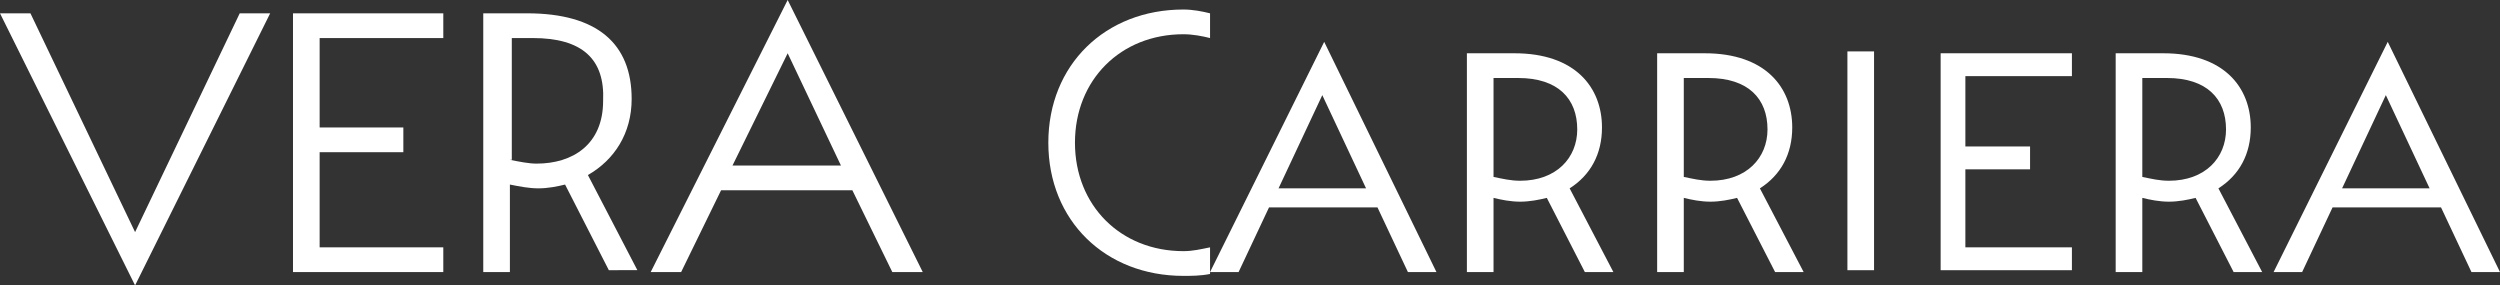
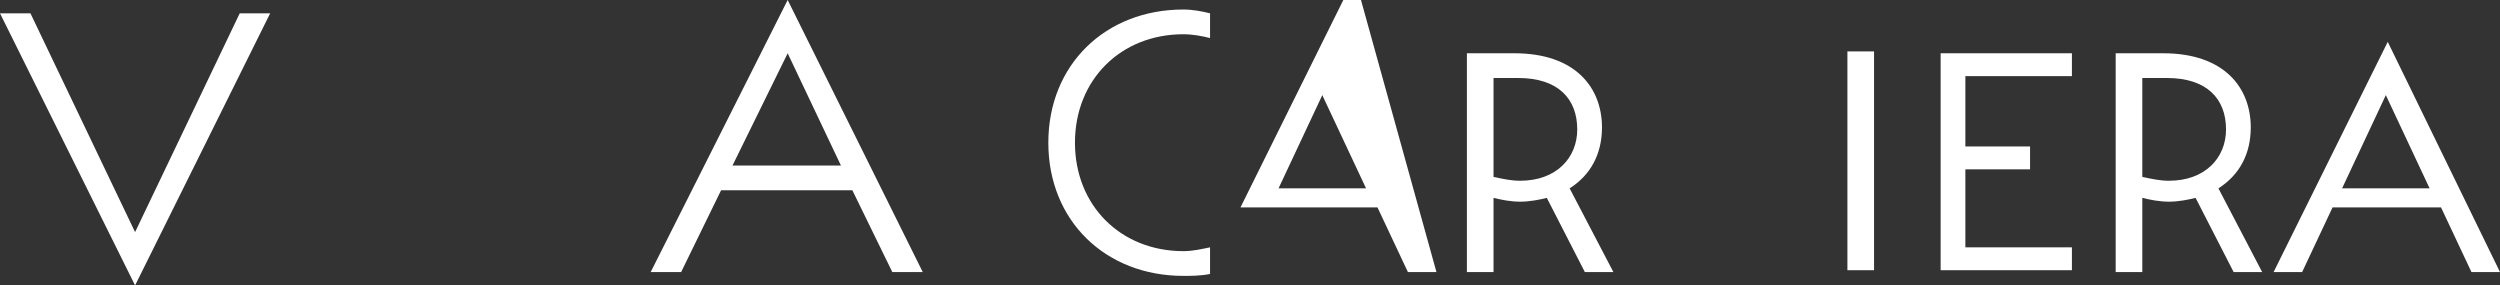
<svg xmlns="http://www.w3.org/2000/svg" version="1.1" id="Livello_1" x="0px" y="0px" viewBox="0 0 131.4 15" style="enable-background:new 0 0 131.4 15;" xml:space="preserve">
  <rect x="0" y="0" width="131.4" height="15" fill="#333333" stroke="none" />
  <style type="text/css">
	.st0{fill:#FFFFFF;}
</style>
  <g>
    <path class="st0" d="M1.6,0.7l5.5,11.5l5.5-11.5h1.6L7.1,15L0,0.7H1.6z" />
-     <path class="st0" d="M23.3,0.7V2h-6.5v4.7h4.4V8h-4.4v5h6.5v1.3h-7.9V0.7H23.3z" />
-     <path class="st0" d="M29.7,9.7c-0.4,0.1-0.9,0.2-1.4,0.2s-1-0.1-1.5-0.2v4.6h-1.4V0.7h2.3c3.7,0,5.5,1.6,5.5,4.5   c0,1.8-0.9,3.2-2.3,4l2.6,5H32L29.7,9.7z M26.8,8.4c0.5,0.1,1,0.2,1.4,0.2c1.9,0,3.5-1,3.5-3.3C31.8,3.1,30.6,2,28,2h-1.1v6.4H26.8   z" />
    <path class="st0" d="M48.5,14.3h-1.6L44.8,10h-6.9l-2.1,4.3h-1.6L41.4,0L48.5,14.3z M38.5,8.7h5.7l-2.8-5.9L38.5,8.7z" />
    <path class="st0" d="M63.6,2c-0.4-0.1-0.9-0.2-1.4-0.2c-3.3,0-5.7,2.4-5.7,5.7s2.4,5.7,5.7,5.7c0.5,0,0.9-0.1,1.4-0.2v1.4   c-0.5,0.1-1,0.1-1.4,0.1c-4.1,0-7.1-2.9-7.1-7s3-7,7.1-7c0.5,0,1,0.1,1.4,0.2V2z" />
-     <path class="st0" d="M75.5,14.3H74l-1.6-3.4h-5.7l-1.6,3.4h-1.5l6-12.1L75.5,14.3z M67.2,9.9h4.6L69.5,5L67.2,9.9z" />
+     <path class="st0" d="M75.5,14.3H74l-1.6-3.4h-5.7h-1.5l6-12.1L75.5,14.3z M67.2,9.9h4.6L69.5,5L67.2,9.9z" />
    <path class="st0" d="M79.6,2.8c3.2,0,4.6,1.8,4.6,3.9c0,1.4-0.6,2.5-1.7,3.2l2.3,4.4h-1.5l-2-3.9c-0.4,0.1-0.9,0.2-1.4,0.2   s-1-0.1-1.4-0.2v3.9h-1.4V2.8H79.6z M78.5,9.3c0.5,0.1,0.9,0.2,1.4,0.2c1.9,0,3-1.2,3-2.7c0-1.6-1-2.7-3.1-2.7h-1.3V9.3z" />
-     <path class="st0" d="M89.6,2.8c3.2,0,4.6,1.8,4.6,3.9c0,1.4-0.6,2.5-1.7,3.2l2.3,4.4h-1.5l-2-3.9c-0.4,0.1-0.9,0.2-1.4,0.2   s-1-0.1-1.4-0.2v3.9h-1.4V2.8H89.6z M88.5,9.3c0.5,0.1,0.9,0.2,1.4,0.2c1.9,0,3-1.2,3-2.7c0-1.6-1-2.7-3.1-2.7h-1.3V9.3z" />
    <path class="st0" d="M98.5,2.7v11.5h-1.4V2.7H98.5z" />
    <path class="st0" d="M108.9,2.8V4h-5.6v3.7h3.4v1.2h-3.4V13h5.6v1.2H102V2.8H108.9z" />
    <path class="st0" d="M113.7,2.8c3.2,0,4.6,1.8,4.6,3.9c0,1.4-0.6,2.5-1.7,3.2l2.3,4.4h-1.5l-2-3.9c-0.4,0.1-0.9,0.2-1.4,0.2   s-1-0.1-1.4-0.2v3.9h-1.4V2.8H113.7z M112.6,9.3c0.5,0.1,0.9,0.2,1.4,0.2c1.9,0,3-1.2,3-2.7c0-1.6-1-2.7-3.1-2.7h-1.3V9.3z" />
    <path class="st0" d="M131.4,14.3h-1.5l-1.6-3.4h-5.7l-1.6,3.4h-1.5l6-12.1L131.4,14.3z M123.1,9.9h4.6L125.4,5L123.1,9.9z" />
  </g>
</svg>